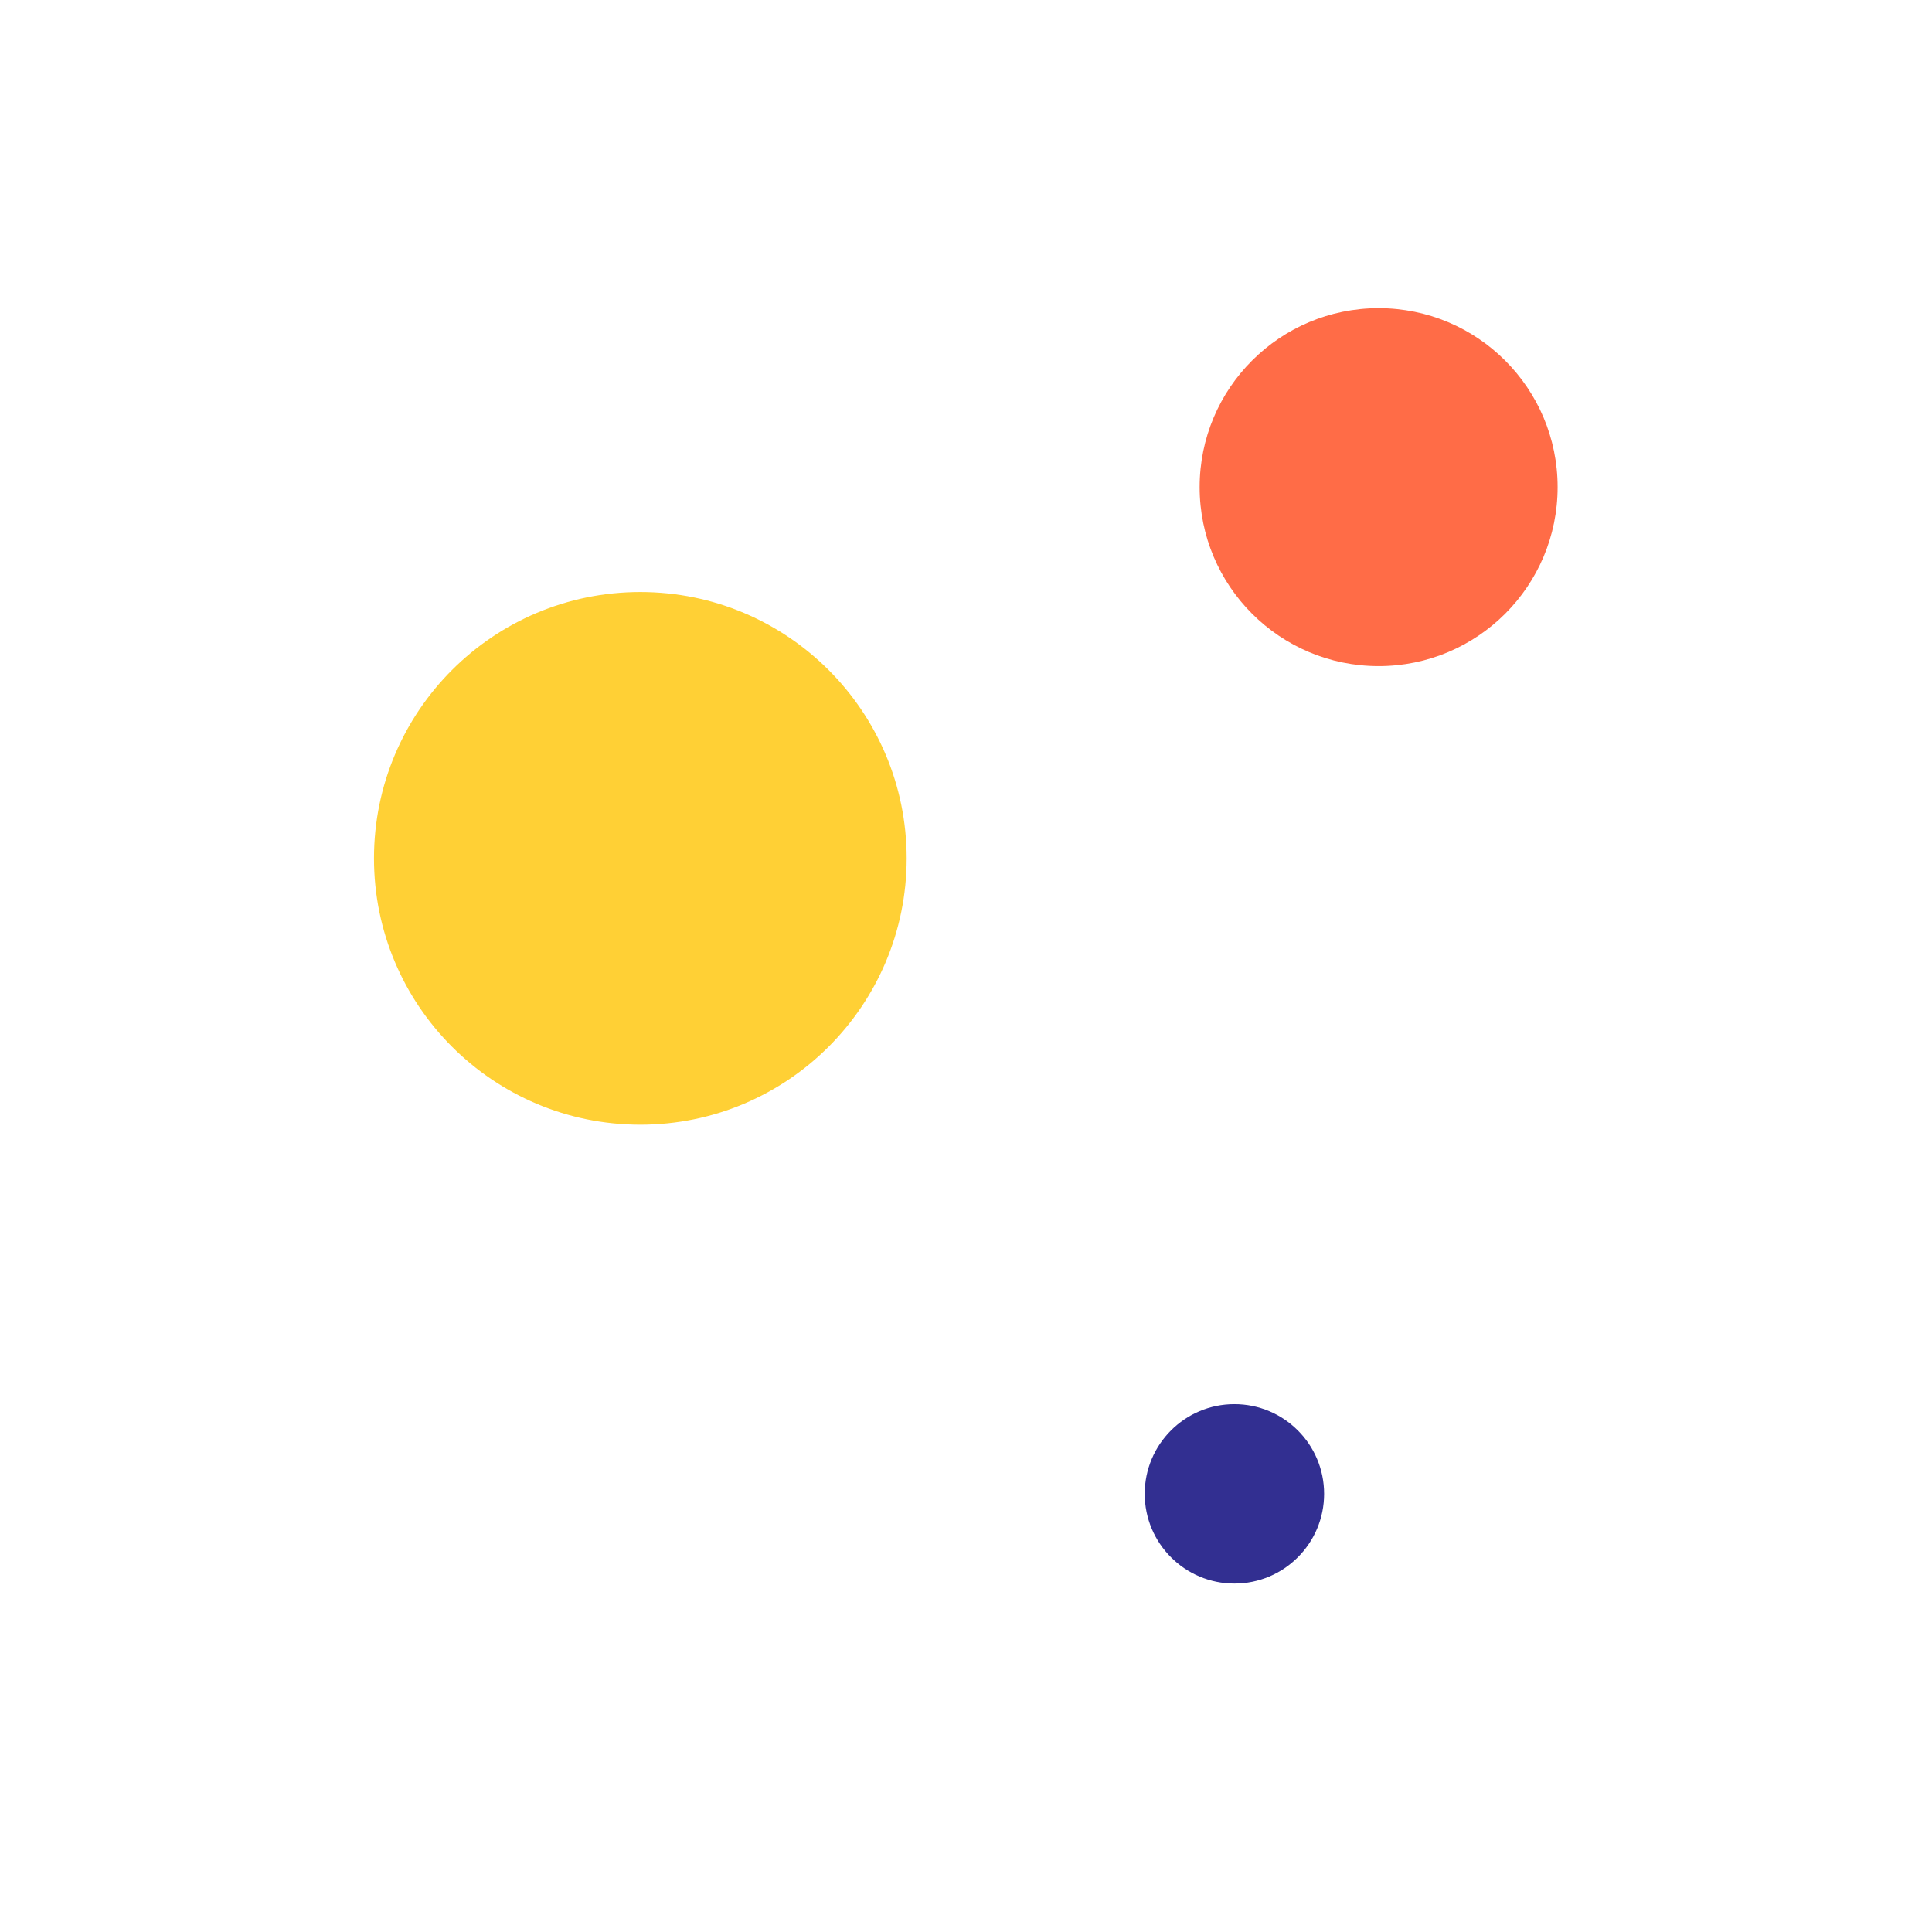
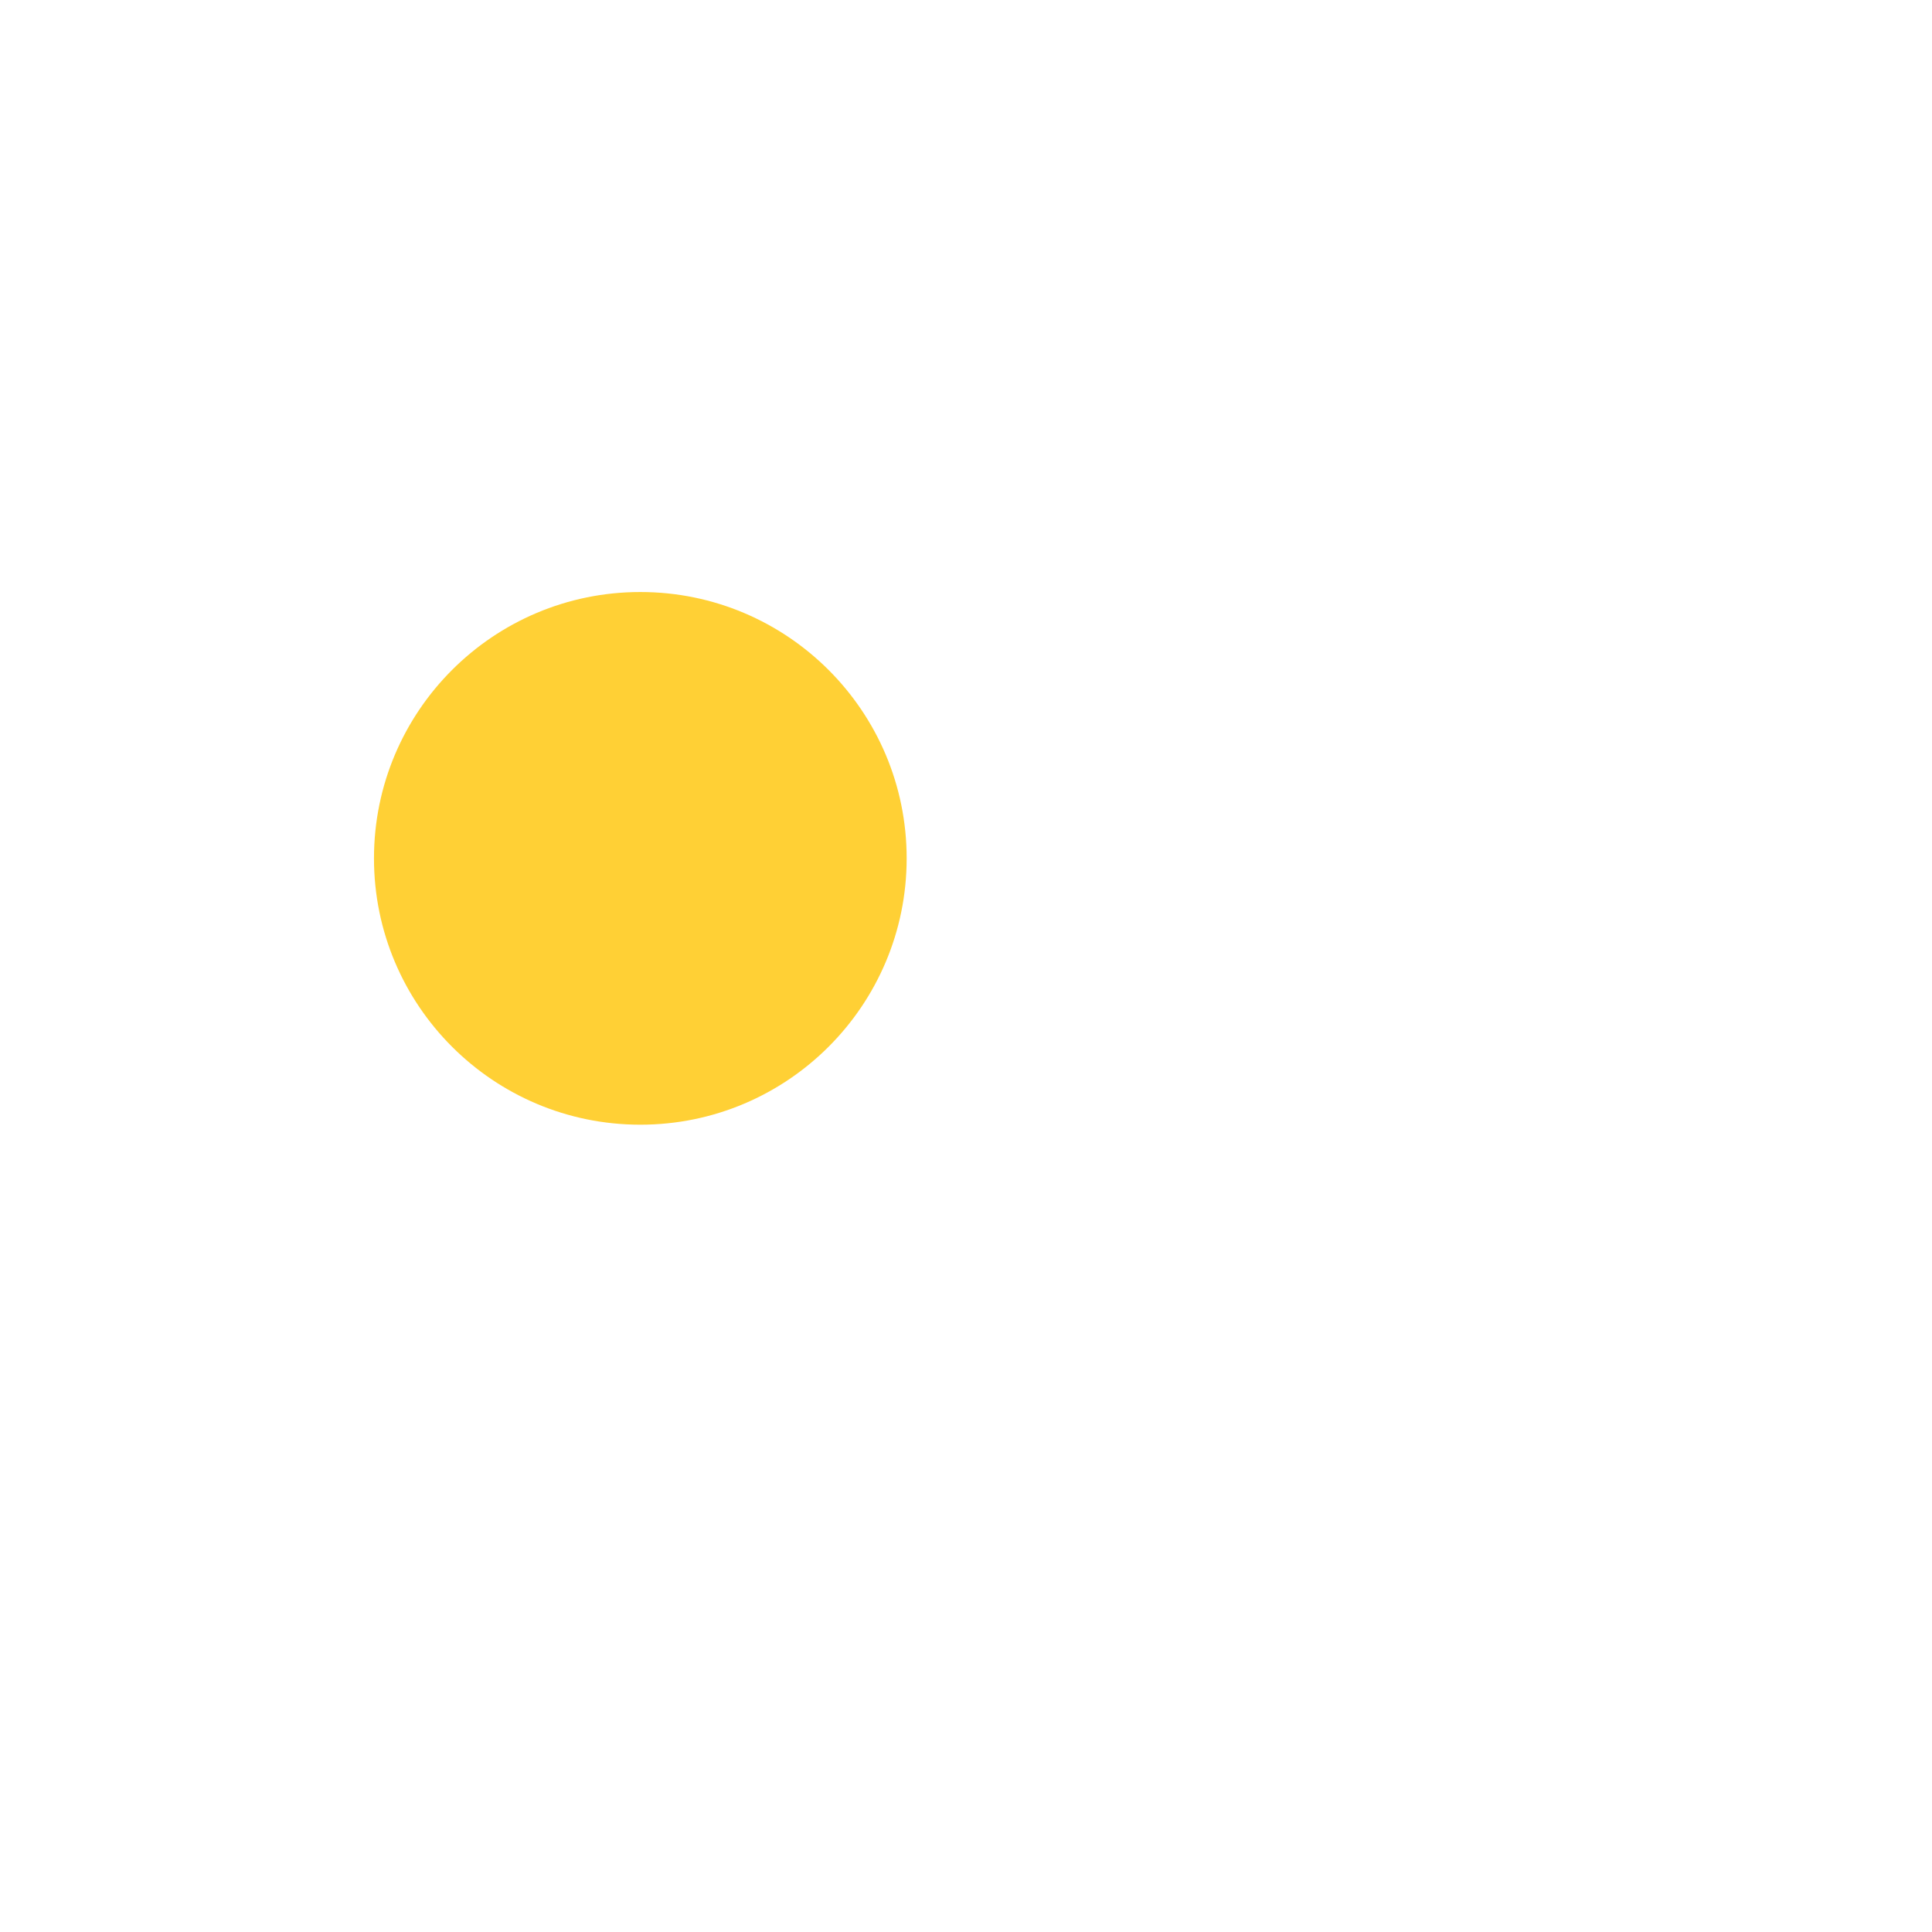
<svg xmlns="http://www.w3.org/2000/svg" width="1400" height="1400">
  <circle cx="464" cy="622" r="193" fill="#ffd035" />
-   <circle cx="999" cy="353" r="129.7" fill="#ff6c47" />
-   <circle cx="894.5" cy="1082.5" r="65" fill="#322f91" />
</svg>